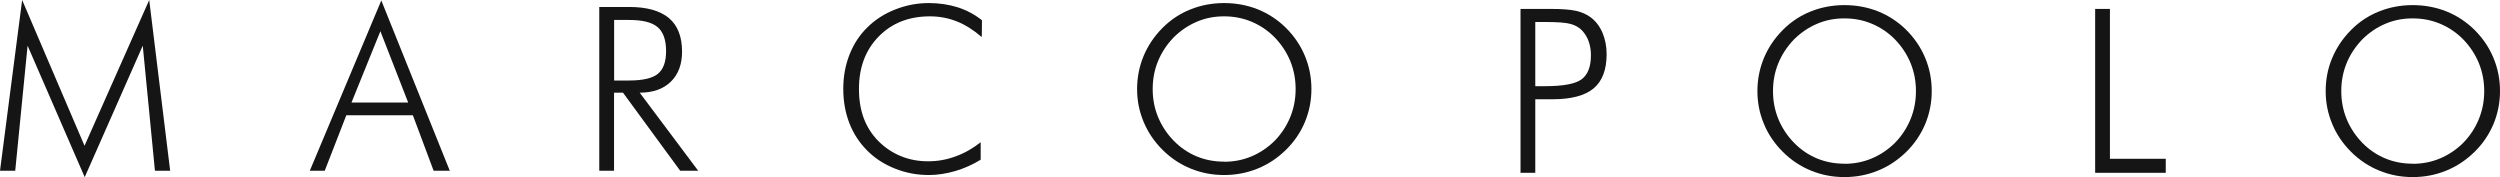
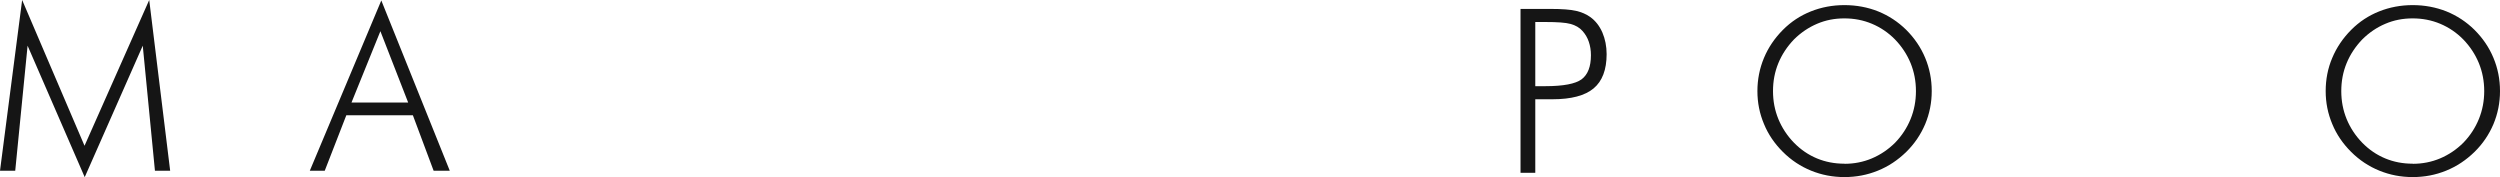
<svg xmlns="http://www.w3.org/2000/svg" width="254" height="18" viewBox="0 0 254 18" fill="none">
  <g id="MP_logo">
    <path id="Vector" d="M8.607 18L2.803 4.642L1.547 17.349H0L2.25 0L8.588 14.811L15.161 0L17.289 17.349H15.742L14.504 4.642L8.607 18Z" fill="#151515" />
    <path id="Vector_2" d="M31.475 17.349L38.741 0.047L45.698 17.349H44.057L41.947 11.708H35.187L32.993 17.349H31.465H31.475ZM35.703 10.415H41.469L38.647 3.17L35.712 10.415H35.703Z" fill="#151515" />
-     <path id="Vector_3" d="M70.937 17.349H69.109L63.296 9.415H62.387V17.349H60.886V0.708H63.924C65.715 0.708 67.056 1.085 67.956 1.83C68.847 2.575 69.297 3.717 69.297 5.245C69.297 6.538 68.912 7.566 68.153 8.302C67.393 9.047 66.334 9.415 64.993 9.415L70.937 17.349ZM62.396 2.028V8.179H63.906C65.312 8.179 66.287 7.953 66.84 7.5C67.393 7.047 67.675 6.283 67.675 5.198C67.675 4.057 67.384 3.236 66.812 2.755C66.24 2.264 65.274 2.028 63.906 2.028H62.396Z" fill="#151515" />
-     <path id="Vector_4" d="M99.721 3.745C98.896 3.038 98.061 2.509 97.199 2.17C96.336 1.83 95.436 1.66 94.489 1.66C92.352 1.66 90.617 2.34 89.276 3.708C87.936 5.075 87.27 6.849 87.27 9.038C87.27 10.142 87.429 11.123 87.757 12.009C88.086 12.887 88.582 13.67 89.258 14.349C89.923 15.009 90.683 15.519 91.536 15.868C92.389 16.217 93.308 16.387 94.292 16.387C95.277 16.387 96.168 16.226 97.068 15.896C97.977 15.575 98.83 15.085 99.637 14.453V16.226C98.821 16.726 97.958 17.113 97.058 17.377C96.149 17.642 95.249 17.783 94.367 17.783C93.167 17.783 92.023 17.566 90.936 17.132C89.839 16.698 88.901 16.094 88.123 15.311C87.317 14.509 86.707 13.575 86.295 12.509C85.882 11.453 85.676 10.283 85.676 9.019C85.676 7.755 85.892 6.613 86.314 5.538C86.736 4.462 87.345 3.538 88.151 2.755C88.929 1.991 89.867 1.387 90.955 0.962C92.052 0.528 93.186 0.311 94.377 0.311C95.427 0.311 96.411 0.462 97.311 0.745C98.212 1.038 99.027 1.472 99.768 2.057L99.749 3.726L99.721 3.745Z" fill="#151515" />
-     <path id="Vector_5" d="M133.24 9.057C133.24 10.226 133.015 11.349 132.574 12.406C132.133 13.462 131.486 14.406 130.652 15.226C129.799 16.057 128.842 16.698 127.764 17.132C126.695 17.566 125.561 17.783 124.37 17.783C123.179 17.783 122.054 17.566 120.985 17.132C119.917 16.698 118.96 16.066 118.116 15.226C117.273 14.387 116.635 13.443 116.194 12.387C115.754 11.34 115.529 10.226 115.529 9.047C115.529 7.868 115.754 6.736 116.194 5.679C116.635 4.623 117.282 3.67 118.116 2.83C118.951 2 119.888 1.377 120.957 0.953C122.017 0.528 123.161 0.311 124.37 0.311C125.58 0.311 126.733 0.528 127.802 0.953C128.87 1.387 129.817 2.009 130.642 2.821C131.486 3.66 132.133 4.613 132.574 5.67C133.015 6.726 133.24 7.849 133.24 9.038V9.057ZM124.37 16.434C125.355 16.434 126.283 16.255 127.155 15.887C128.027 15.519 128.814 14.991 129.517 14.292C130.202 13.585 130.727 12.783 131.093 11.887C131.458 10.991 131.636 10.047 131.636 9.047C131.636 8.047 131.458 7.104 131.093 6.207C130.727 5.321 130.202 4.519 129.508 3.802C128.824 3.104 128.036 2.575 127.164 2.208C126.283 1.84 125.355 1.66 124.361 1.66C123.367 1.66 122.457 1.84 121.595 2.208C120.732 2.575 119.945 3.104 119.242 3.802C118.548 4.528 118.023 5.321 117.657 6.207C117.291 7.094 117.113 8.038 117.113 9.047C117.113 10.057 117.291 10.991 117.657 11.887C118.023 12.774 118.548 13.575 119.242 14.292C119.935 15 120.714 15.528 121.576 15.887C122.439 16.245 123.367 16.424 124.37 16.424V16.434Z" fill="#151515" />
    <path id="Vector_6" d="M154.485 17.557V0.906H157.504C158.695 0.906 159.567 0.972 160.129 1.104C160.692 1.236 161.18 1.443 161.592 1.745C162.108 2.123 162.511 2.641 162.802 3.302C163.083 3.962 163.233 4.698 163.233 5.5C163.233 7.085 162.792 8.245 161.911 8.981C161.03 9.717 159.633 10.085 157.729 10.085H155.985V17.557H154.485ZM155.985 8.755H157.017C158.836 8.755 160.064 8.519 160.692 8.057C161.32 7.585 161.639 6.774 161.639 5.604C161.639 5.113 161.564 4.66 161.423 4.245C161.283 3.83 161.067 3.462 160.776 3.141C160.486 2.811 160.083 2.575 159.576 2.434C159.07 2.292 158.217 2.236 157.017 2.236H155.985V8.764V8.755Z" fill="#151515" />
    <path id="Vector_7" d="M196.264 9.264C196.264 10.434 196.039 11.557 195.598 12.613C195.148 13.67 194.51 14.613 193.676 15.434C192.823 16.264 191.867 16.906 190.788 17.34C189.719 17.774 188.594 17.991 187.394 17.991C186.194 17.991 185.078 17.774 184.01 17.34C182.941 16.906 181.984 16.274 181.141 15.434C180.297 14.594 179.65 13.651 179.219 12.594C178.778 11.547 178.553 10.434 178.553 9.255C178.553 8.076 178.778 6.943 179.219 5.887C179.659 4.83 180.306 3.877 181.141 3.038C181.966 2.208 182.913 1.585 183.981 1.16C185.041 0.736 186.185 0.519 187.394 0.519C188.604 0.519 189.766 0.736 190.826 1.16C191.895 1.594 192.842 2.217 193.667 3.028C194.51 3.868 195.157 4.821 195.598 5.877C196.039 6.934 196.264 8.057 196.264 9.245V9.264ZM187.394 16.642C188.379 16.642 189.307 16.462 190.179 16.094C191.051 15.726 191.838 15.198 192.542 14.5C193.226 13.793 193.751 12.991 194.117 12.094C194.482 11.198 194.66 10.255 194.66 9.255C194.66 8.255 194.482 7.311 194.117 6.415C193.751 5.528 193.226 4.726 192.532 4.009C191.848 3.311 191.06 2.783 190.188 2.415C189.307 2.047 188.379 1.868 187.385 1.868C186.391 1.868 185.482 2.047 184.619 2.415C183.756 2.783 182.969 3.311 182.266 4.009C181.572 4.736 181.047 5.528 180.681 6.415C180.316 7.302 180.137 8.245 180.137 9.255C180.137 10.264 180.316 11.198 180.681 12.094C181.047 12.981 181.572 13.783 182.266 14.5C182.959 15.208 183.738 15.736 184.6 16.094C185.463 16.453 186.391 16.632 187.394 16.632V16.642Z" fill="#151515" />
-     <path id="Vector_8" d="M212.868 17.557V0.906H214.368V16.132H220.041V17.557H212.868Z" fill="#151515" />
    <path id="Vector_9" d="M254 9.264C254 10.434 253.775 11.557 253.334 12.613C252.884 13.67 252.247 14.613 251.412 15.434C250.559 16.264 249.603 16.906 248.525 17.34C247.456 17.774 246.331 17.991 245.131 17.991C243.93 17.991 242.815 17.774 241.746 17.34C240.677 16.906 239.721 16.274 238.877 15.434C238.033 14.594 237.386 13.651 236.955 12.594C236.514 11.547 236.289 10.434 236.289 9.255C236.289 8.076 236.505 6.943 236.955 5.887C237.396 4.83 238.042 3.877 238.877 3.038C239.702 2.208 240.649 1.585 241.718 1.16C242.777 0.736 243.921 0.519 245.131 0.519C246.34 0.519 247.493 0.736 248.562 1.16C249.631 1.594 250.578 2.217 251.403 3.028C252.247 3.868 252.894 4.821 253.334 5.877C253.775 6.934 254 8.057 254 9.245V9.264ZM245.131 16.642C246.115 16.642 247.043 16.462 247.915 16.094C248.787 15.726 249.575 15.198 250.278 14.5C250.962 13.793 251.487 12.991 251.853 12.094C252.219 11.198 252.397 10.255 252.397 9.255C252.397 8.255 252.219 7.311 251.853 6.415C251.487 5.528 250.962 4.726 250.269 4.009C249.584 3.311 248.797 2.783 247.925 2.415C247.043 2.047 246.115 1.868 245.121 1.868C244.127 1.868 243.218 2.047 242.355 2.415C241.483 2.783 240.705 3.311 240.002 4.009C239.308 4.736 238.783 5.528 238.417 6.415C238.052 7.302 237.874 8.245 237.874 9.255C237.874 10.264 238.052 11.198 238.417 12.094C238.783 12.981 239.308 13.783 240.002 14.5C240.696 15.208 241.474 15.736 242.337 16.094C243.199 16.453 244.127 16.632 245.131 16.632V16.642Z" fill="#151515" />
  </g>
</svg>